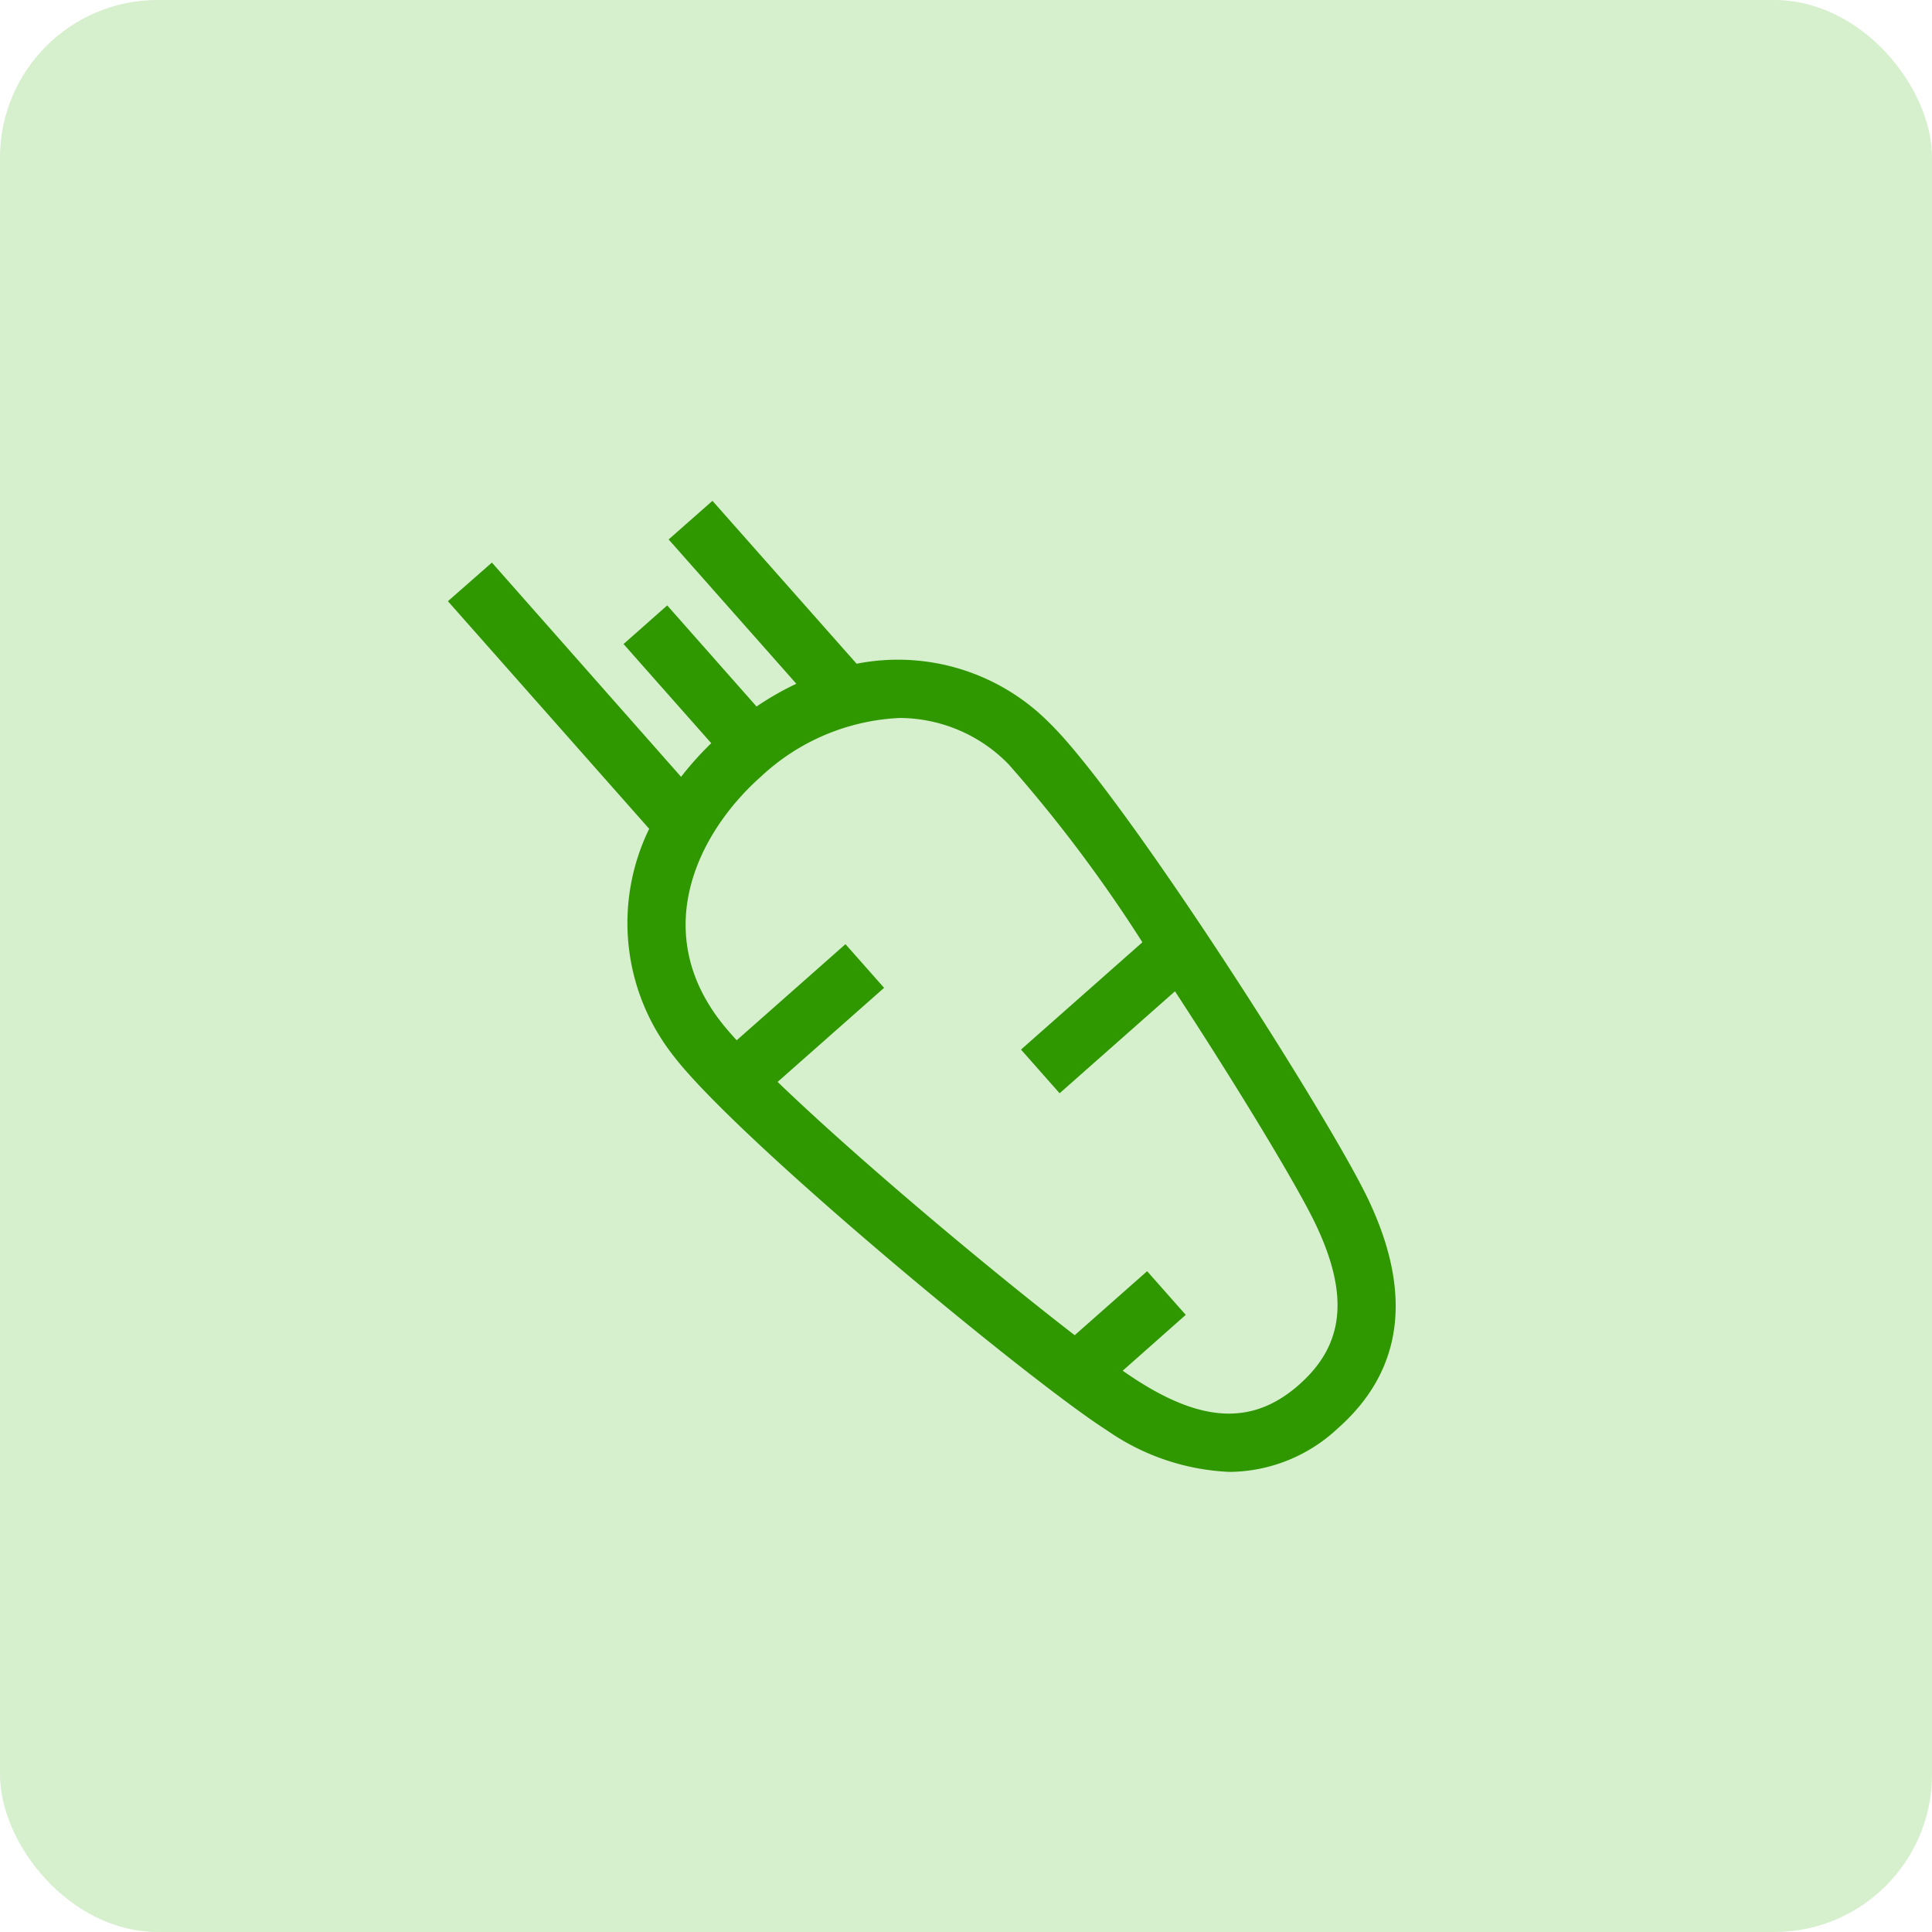
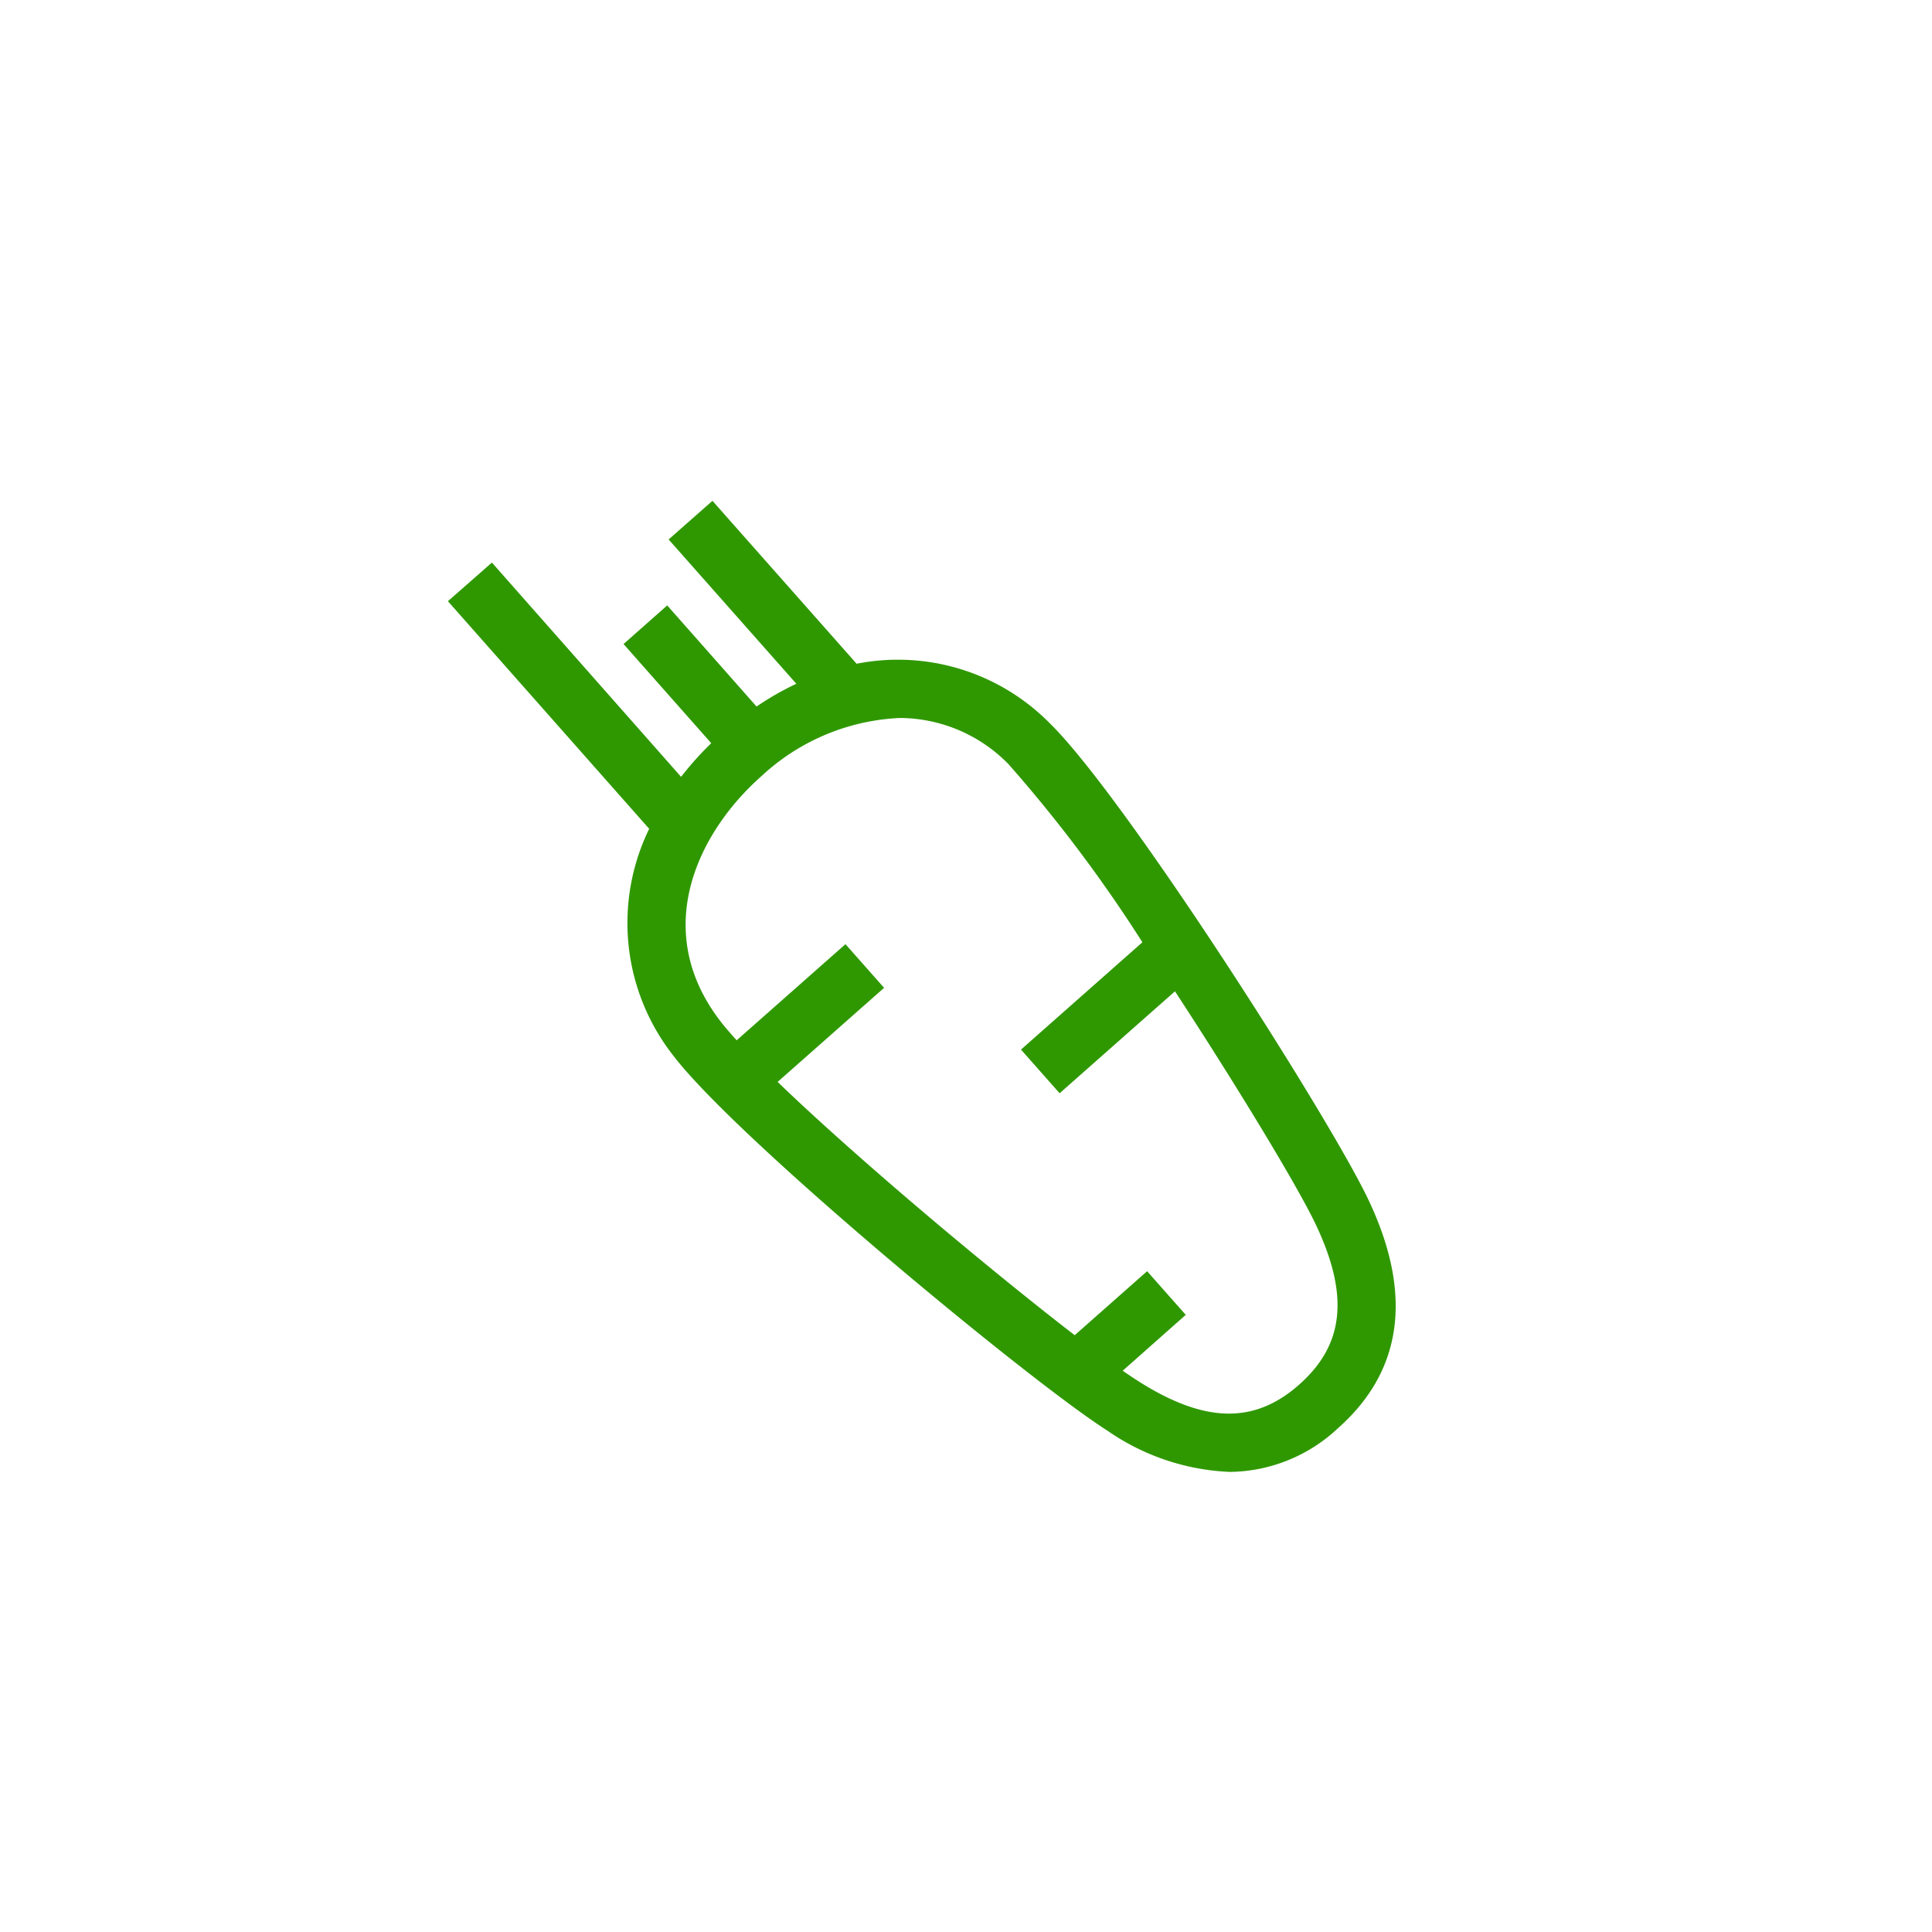
<svg xmlns="http://www.w3.org/2000/svg" width="36.763" height="36.763" viewBox="0 0 36.763 36.763">
  <defs>
    <style>.a{fill:none;}.b{clip-path:url(#a);}.c{fill:#2faf00;opacity:0.196;}.d{fill:#2f9800;}</style>
    <clipPath id="a">
      <rect class="a" width="36.763" height="36.763" />
    </clipPath>
  </defs>
  <g class="b">
-     <rect class="c" width="36.763" height="36.763" rx="3" />
    <g transform="translate(8.525 9.53)">
      <path class="d" d="M18.716,13.3c-.746-1.575-4.65-7.695-6.074-9.078h0A4.056,4.056,0,0,0,8.977,3.1L6.234,0,5.4.735,7.83,3.481a5.577,5.577,0,0,0-.757.433l-1.7-1.924-.831.735L6.211,4.612a6.033,6.033,0,0,0-.574.64l-3.6-4.077L1.2,1.91,5.03,6.241a4.085,4.085,0,0,0,.452,4.307c1.2,1.583,6.793,6.209,8.264,7.143a4.4,4.4,0,0,0,2.331.787,3.047,3.047,0,0,0,2.058-.83C19.371,16.555,19.566,15.091,18.716,13.3ZM17.4,16.816c-.855.757-1.8.737-3.06-.063-.084-.053-.183-.12-.3-.2l1.2-1.063-.735-.831-1.378,1.218C11.519,14.637,9,12.528,7.474,11.057L9.5,9.267l-.735-.831-2.07,1.829c-.131-.144-.244-.275-.328-.387-1.317-1.739-.392-3.587.8-4.64A4.132,4.132,0,0,1,9.8,4.132a2.906,2.906,0,0,1,2.07.882h0A27.222,27.222,0,0,1,14.415,8.4l-2.31,2.042.735.831,2.195-1.94c1.2,1.837,2.328,3.7,2.679,4.437.639,1.349.542,2.288-.313,3.044Z" transform="translate(-1.202)" />
    </g>
  </g>
</svg>